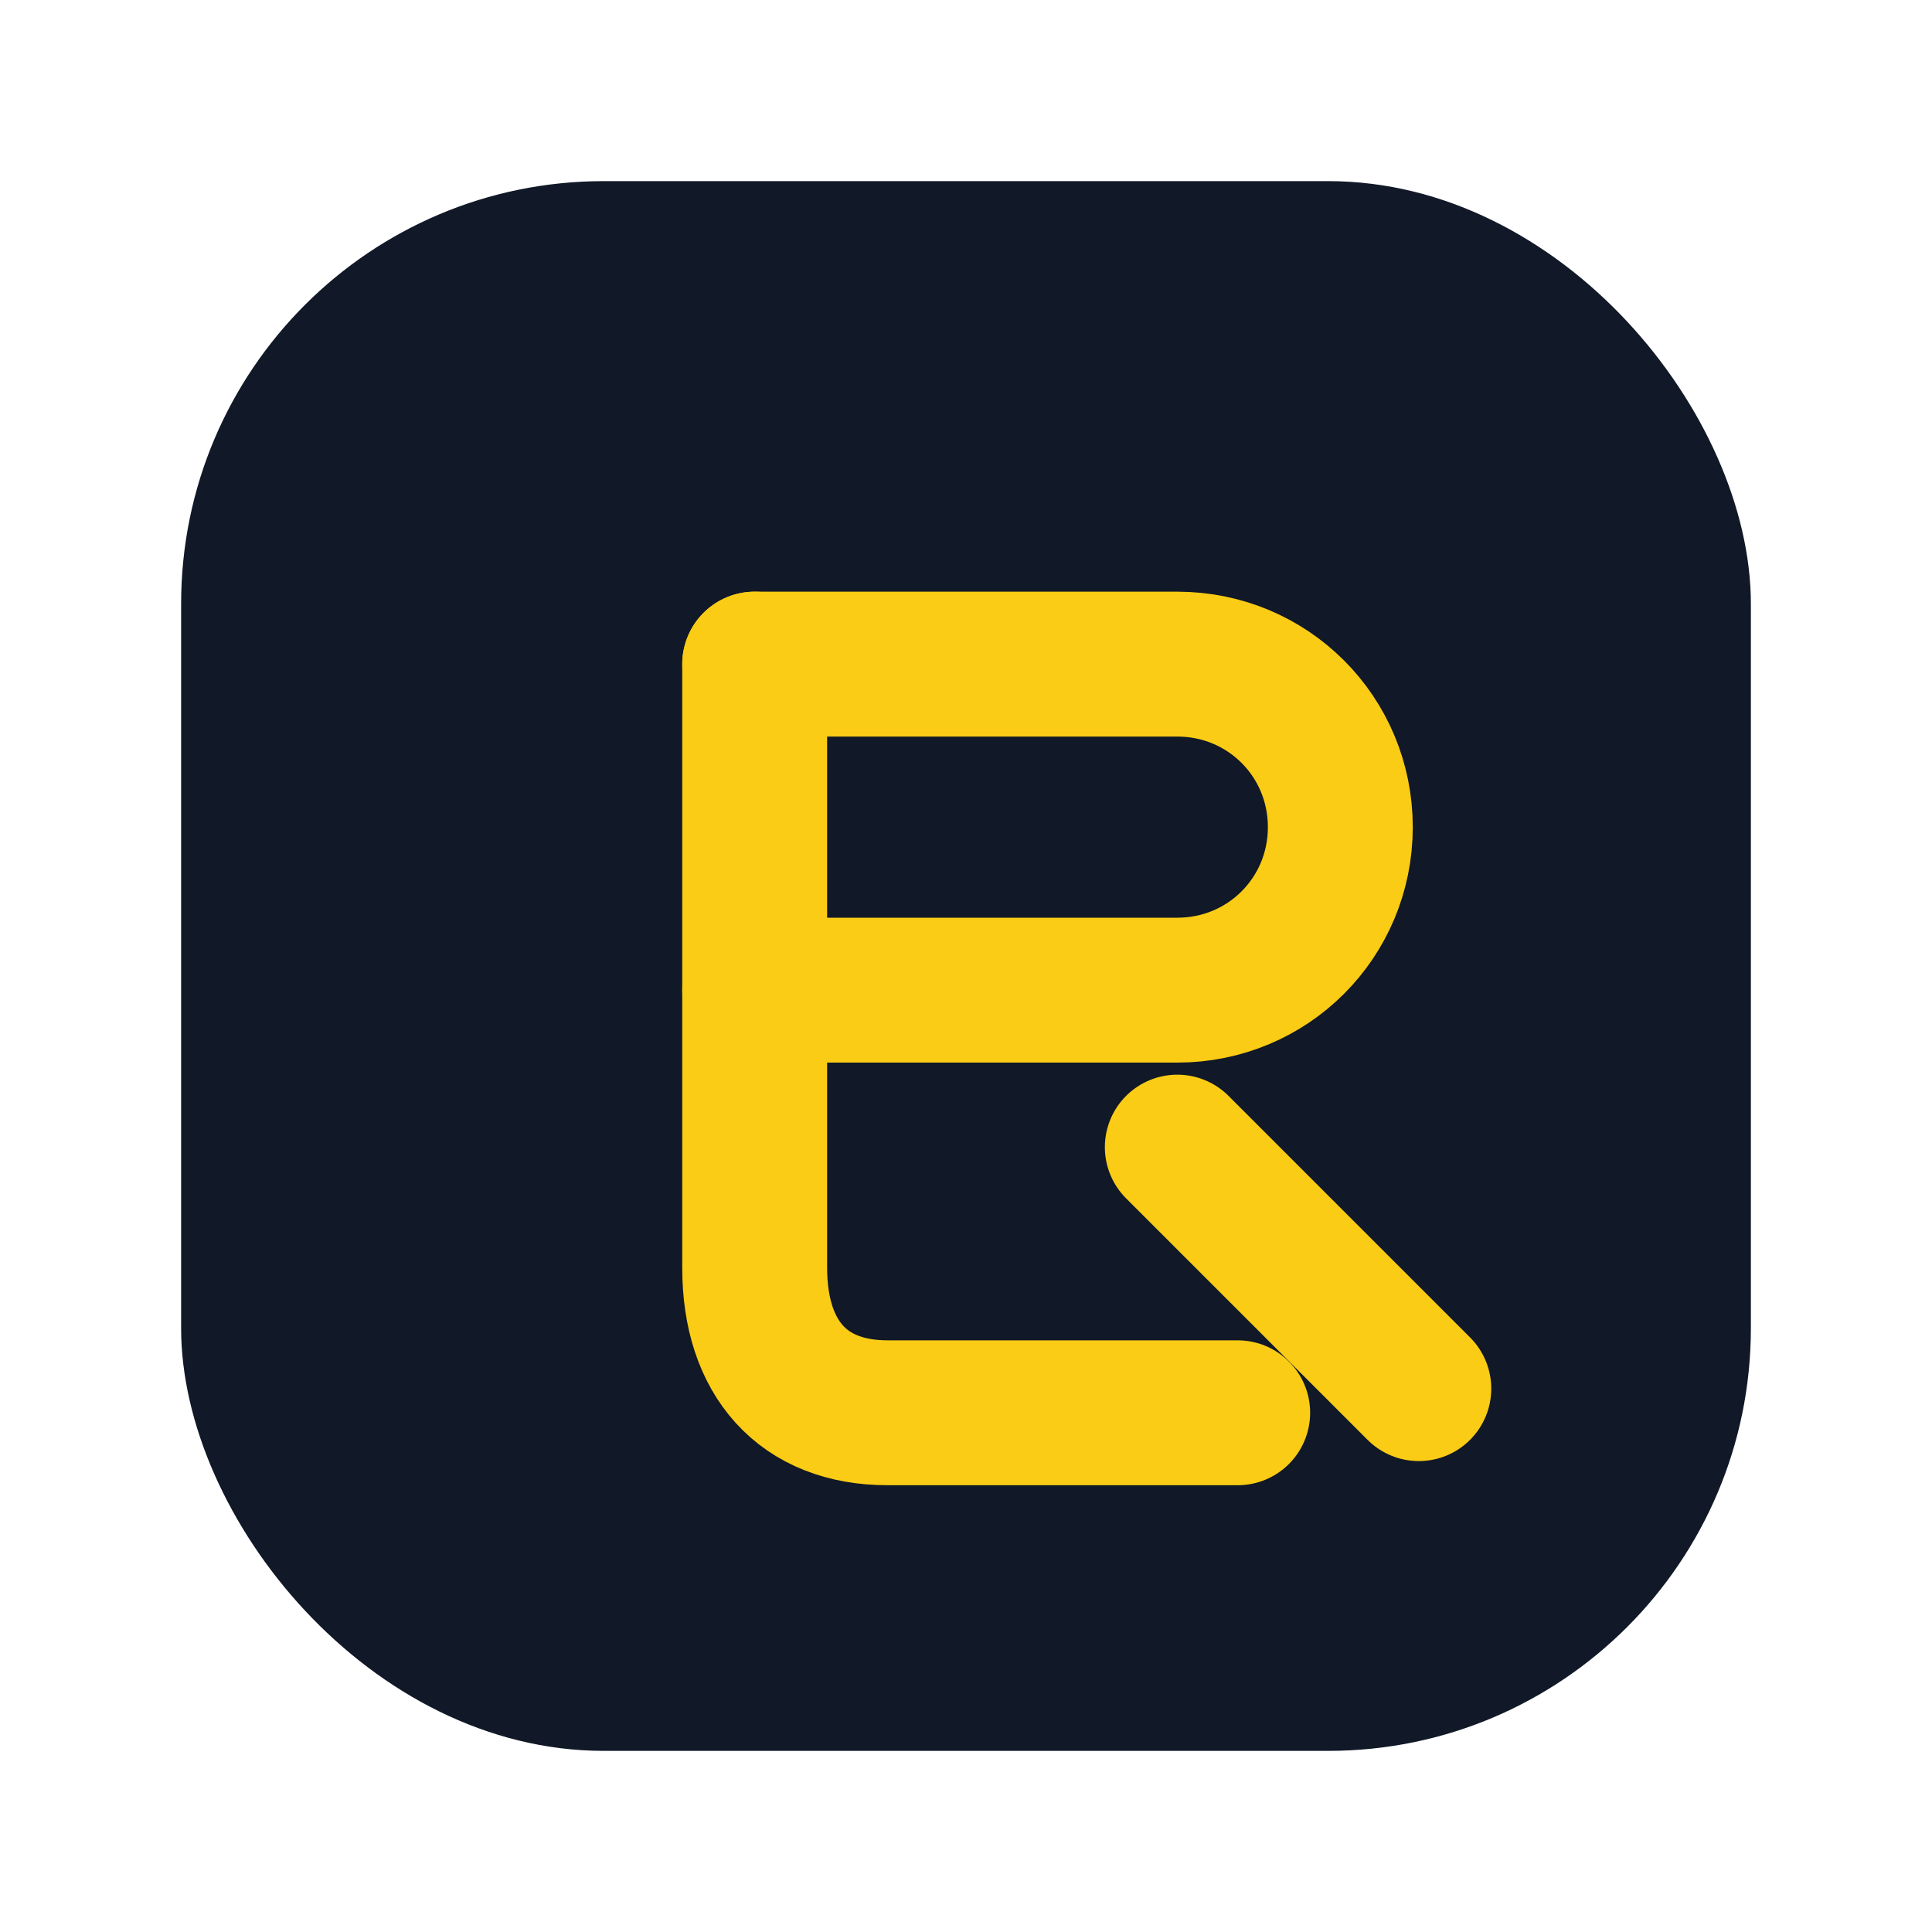
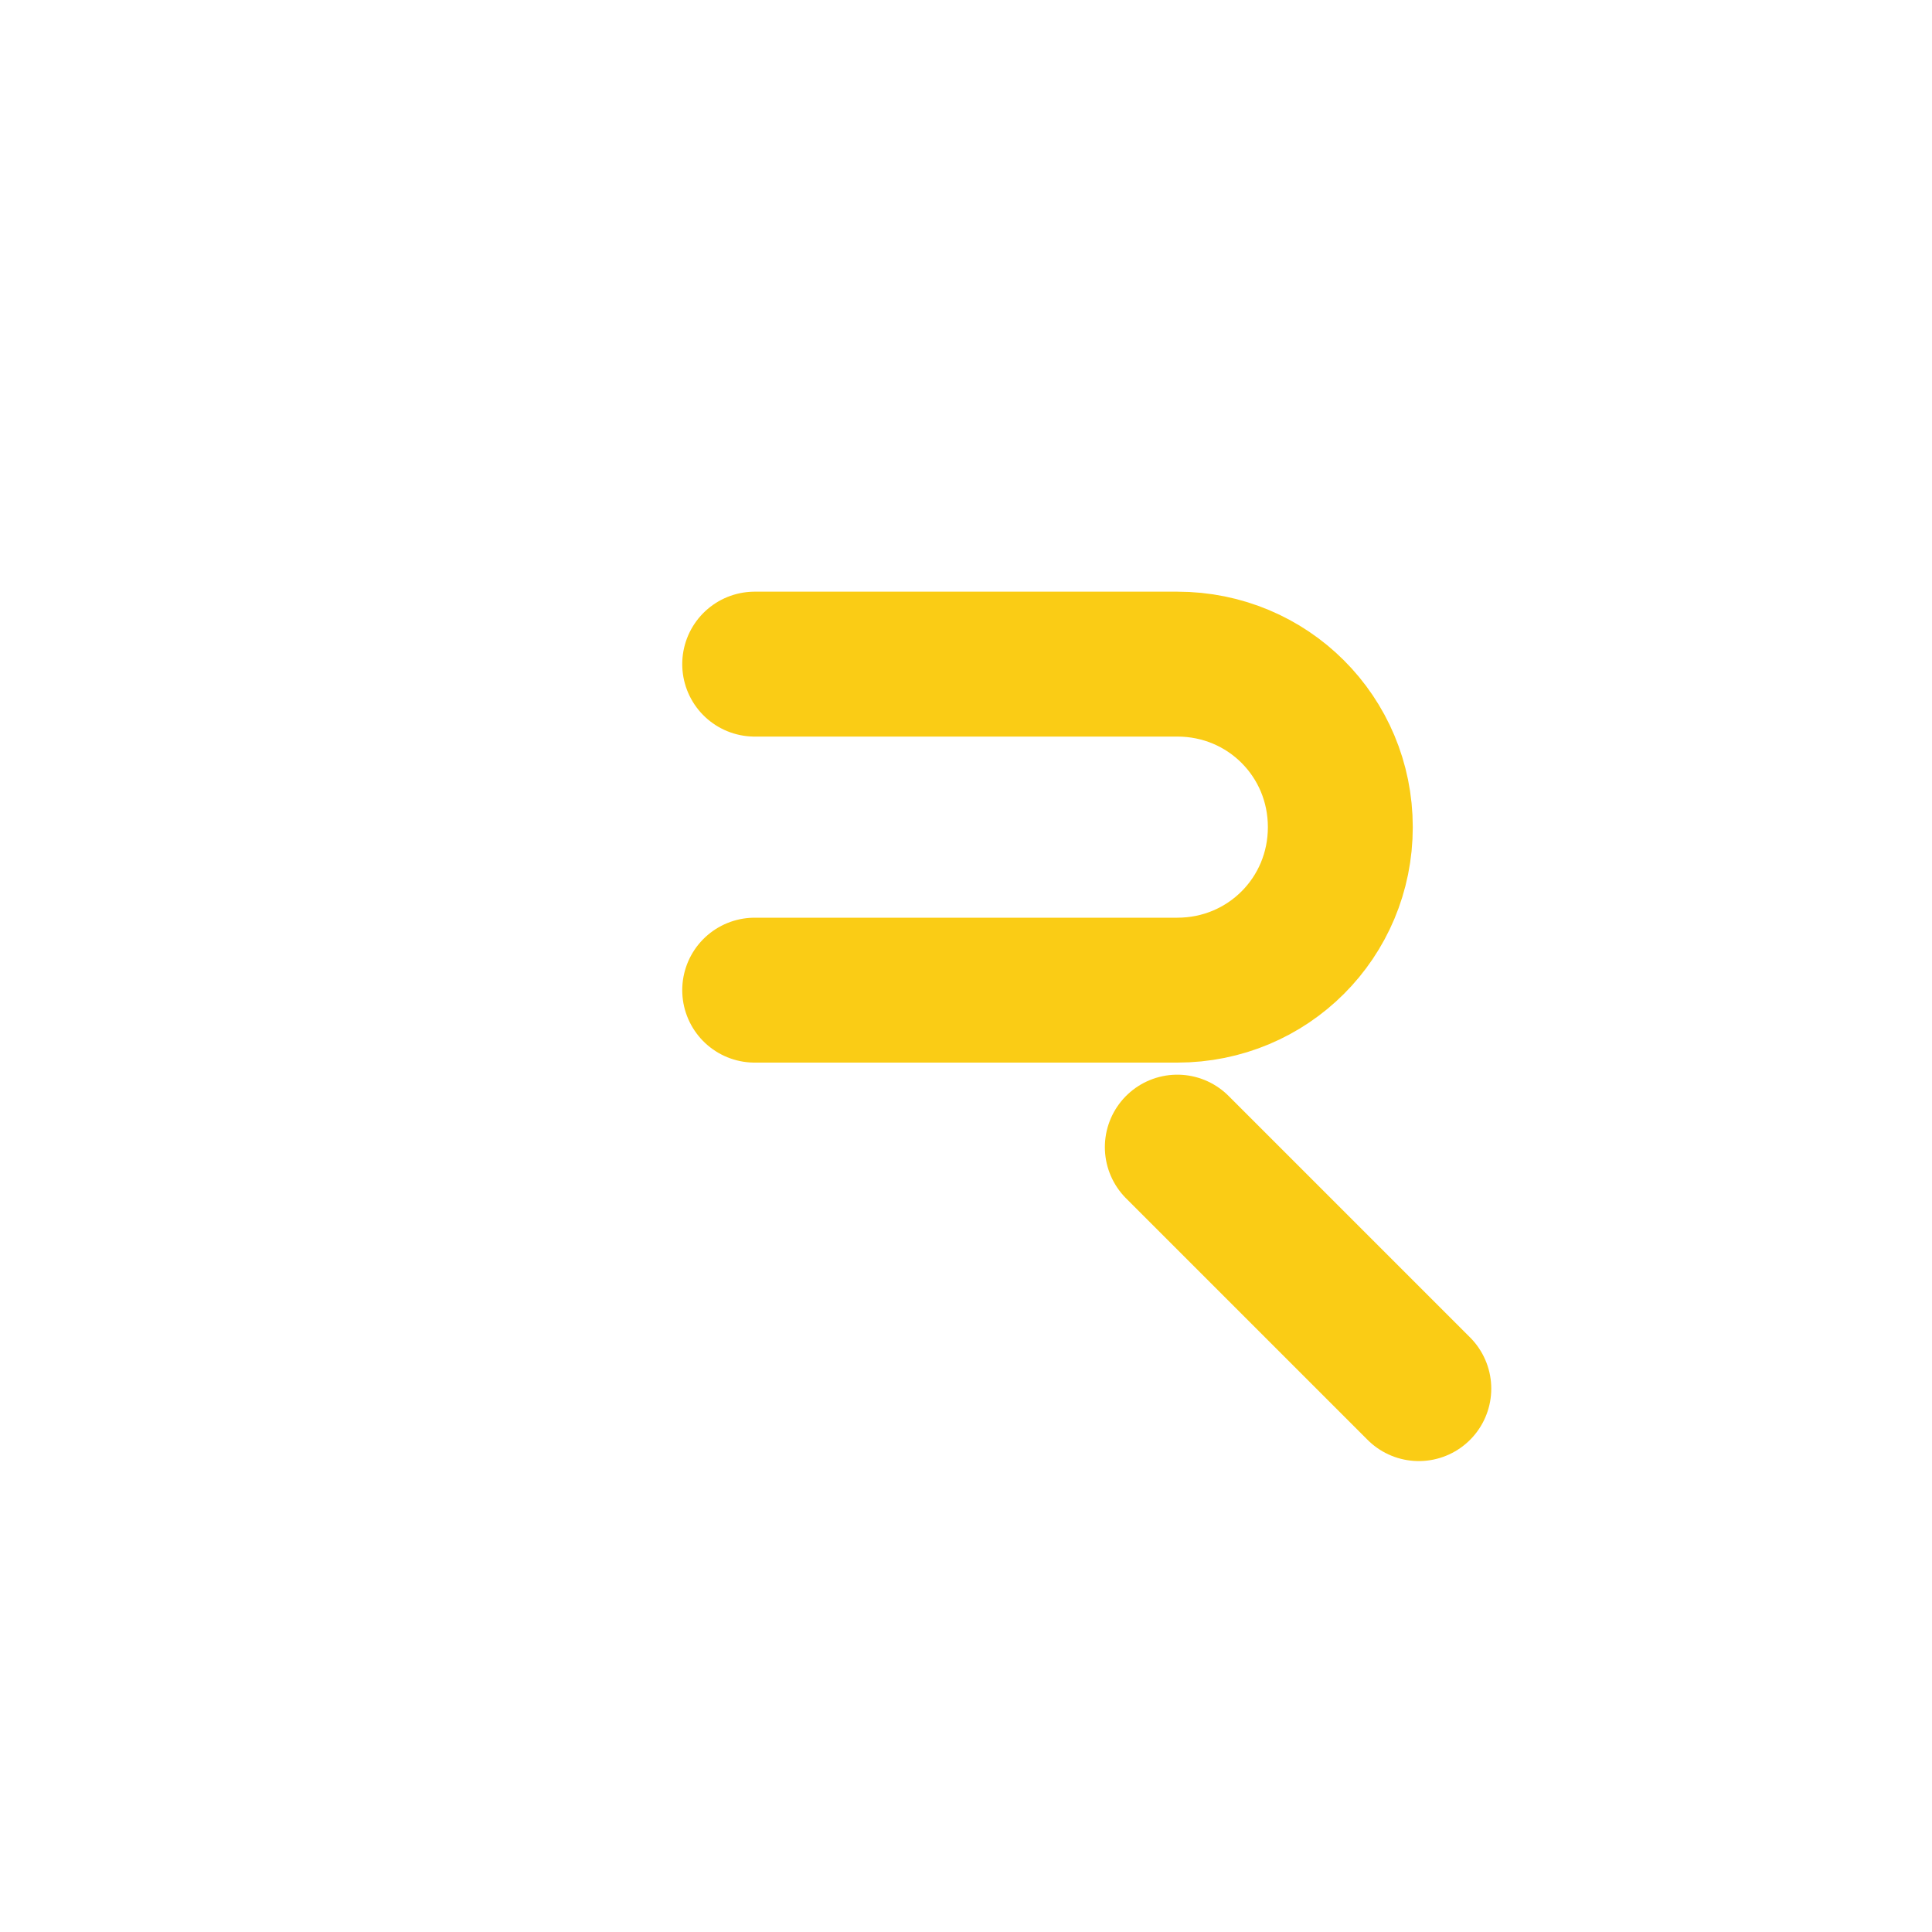
<svg xmlns="http://www.w3.org/2000/svg" width="64" height="64" viewBox="0 0 64 64" fill="none" stroke-linecap="round" stroke-linejoin="round">
-   <rect class="bg" x="6" y="6" width="52" height="52" rx="14" />
-   <path class="glyph" stroke-width="4.8" d="M25 22v20c0 3 1.6 4.8 4.4 4.8h11.6" />
  <path class="glyph" stroke-width="4.8" d="M25 22h14c3 0 5.4 2.4 5.4 5.4s-2.4 5.4-5.4 5.4H25" />
  <path class="glyph" stroke-width="4.8" d="M39 38l8 8" />
  <style>
    .bg {
      fill: #111827;
    }
    .glyph {
      stroke: #facc15;
    }
    @media (prefers-color-scheme: dark) {
      .bg {
        fill: #facc15;
      }
      .glyph {
        stroke: #111827;
      }
    }
  </style>
</svg>